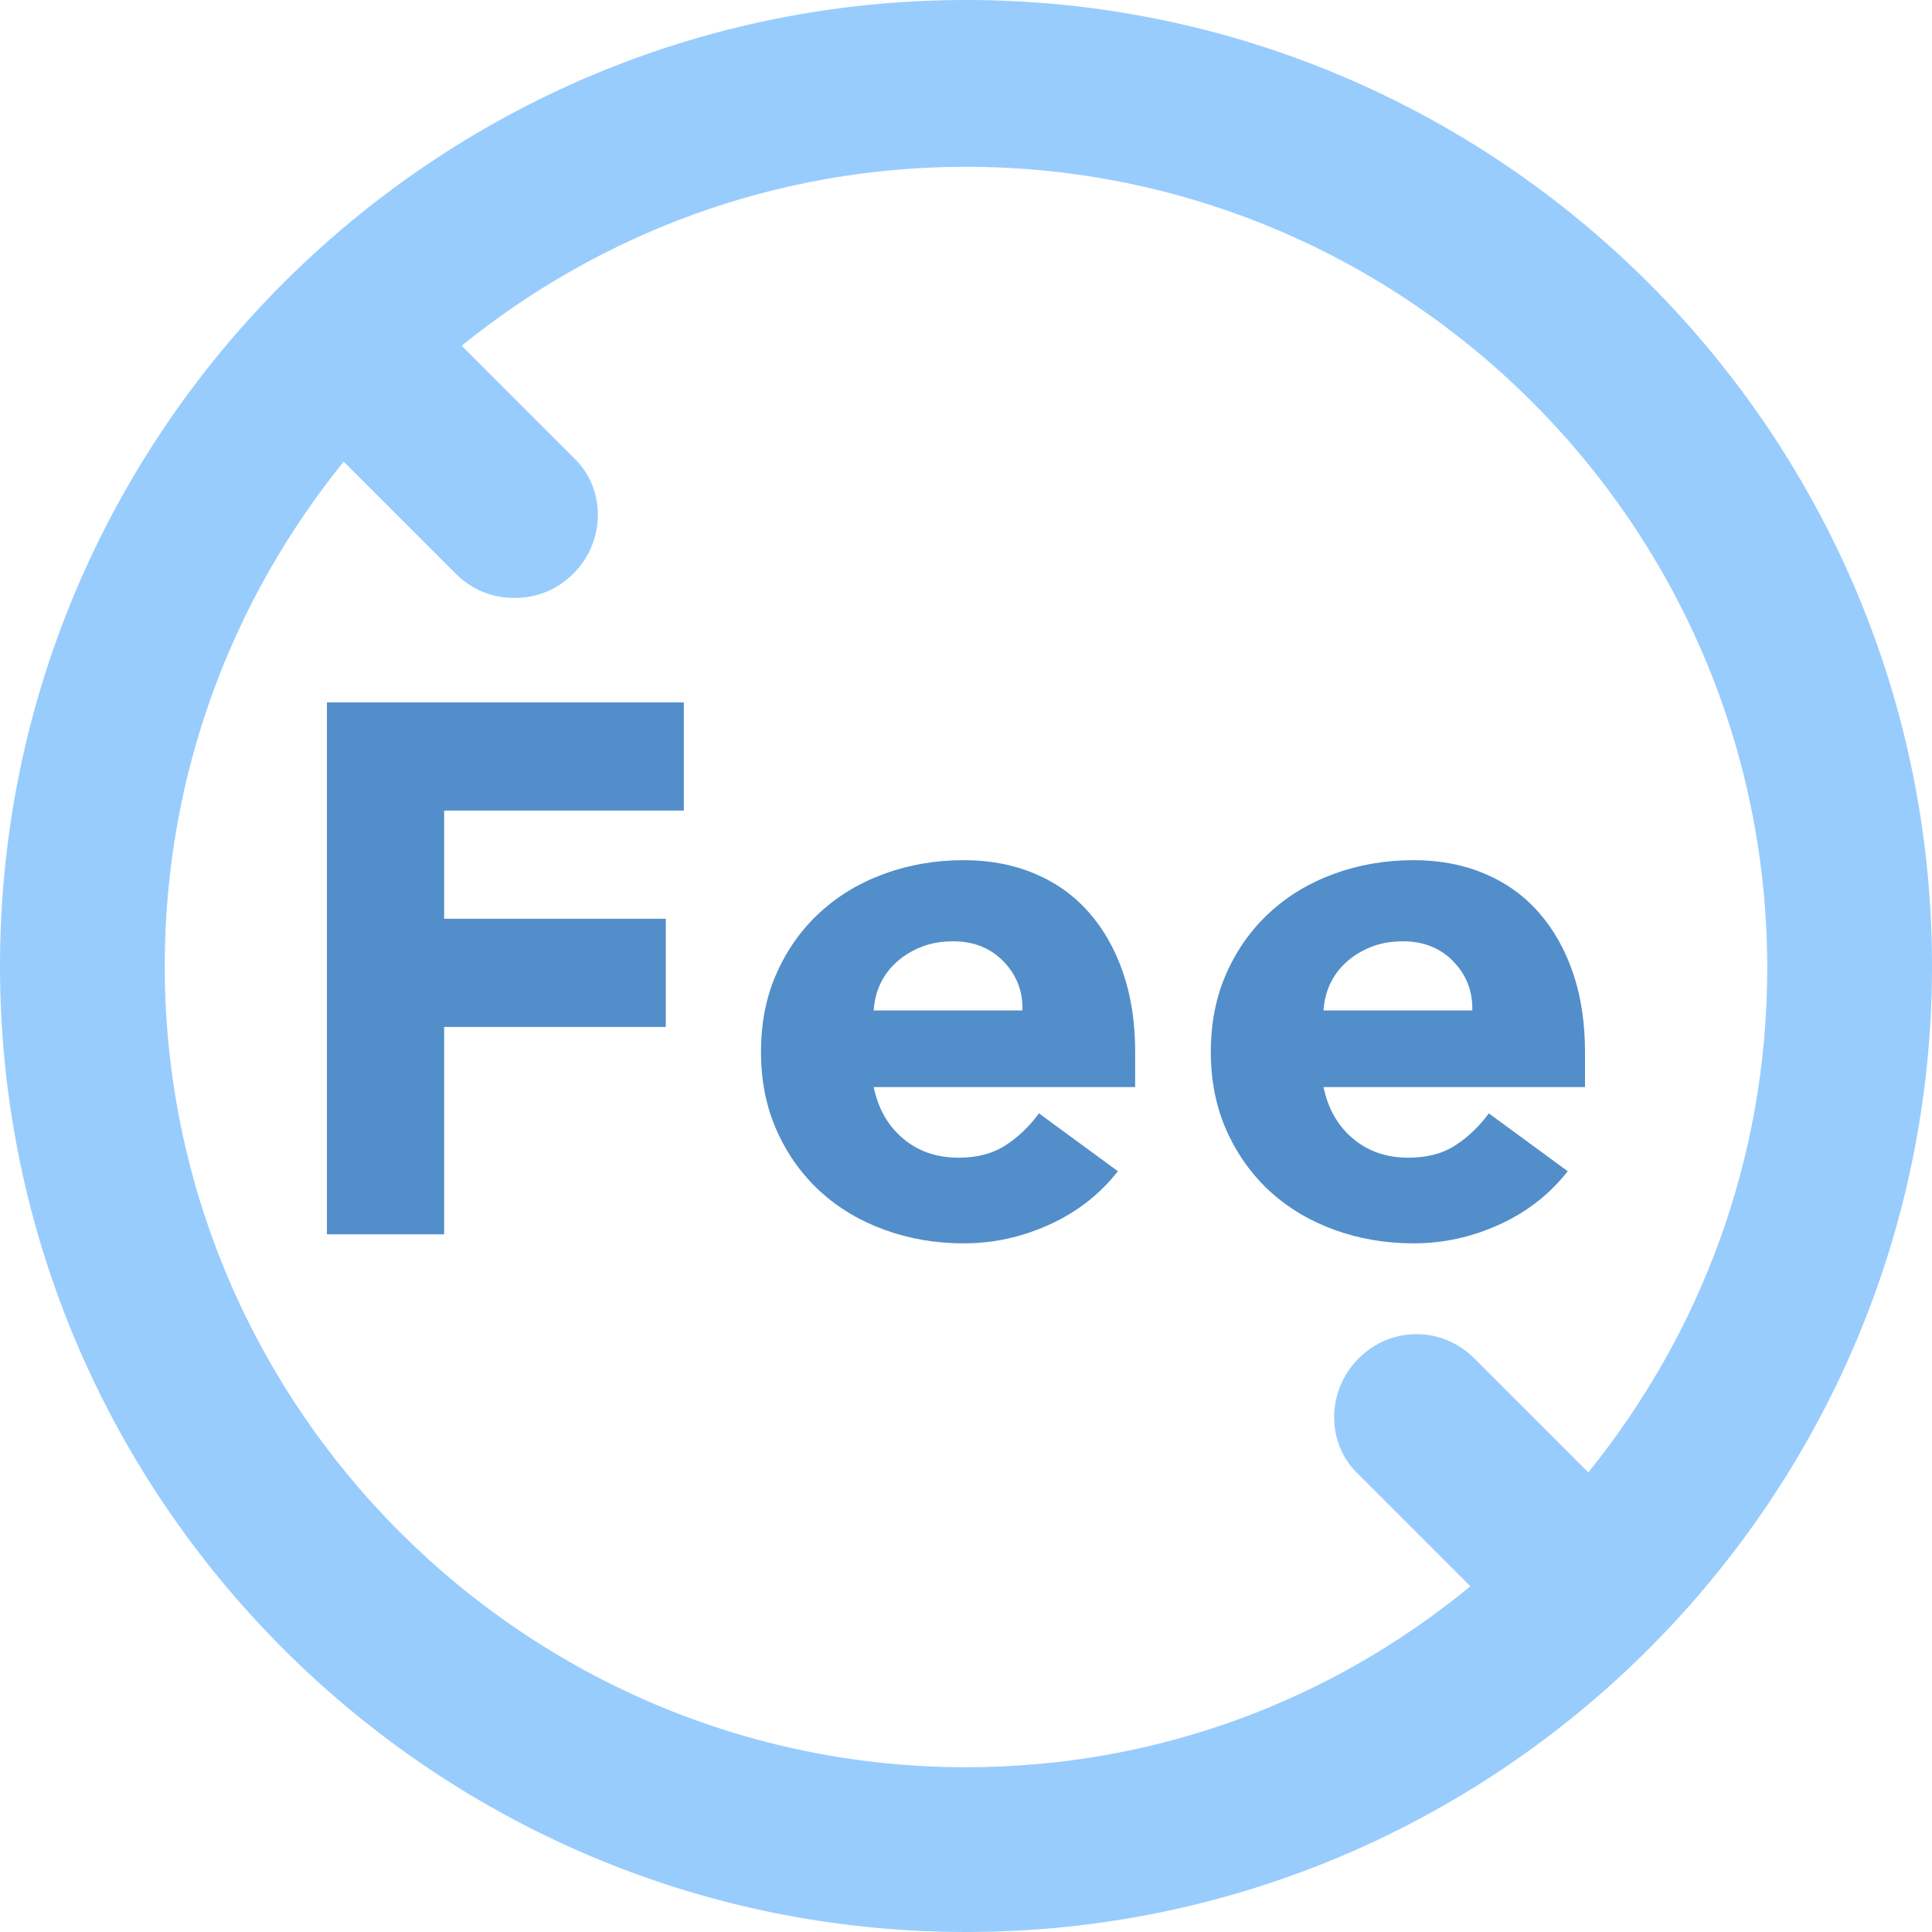
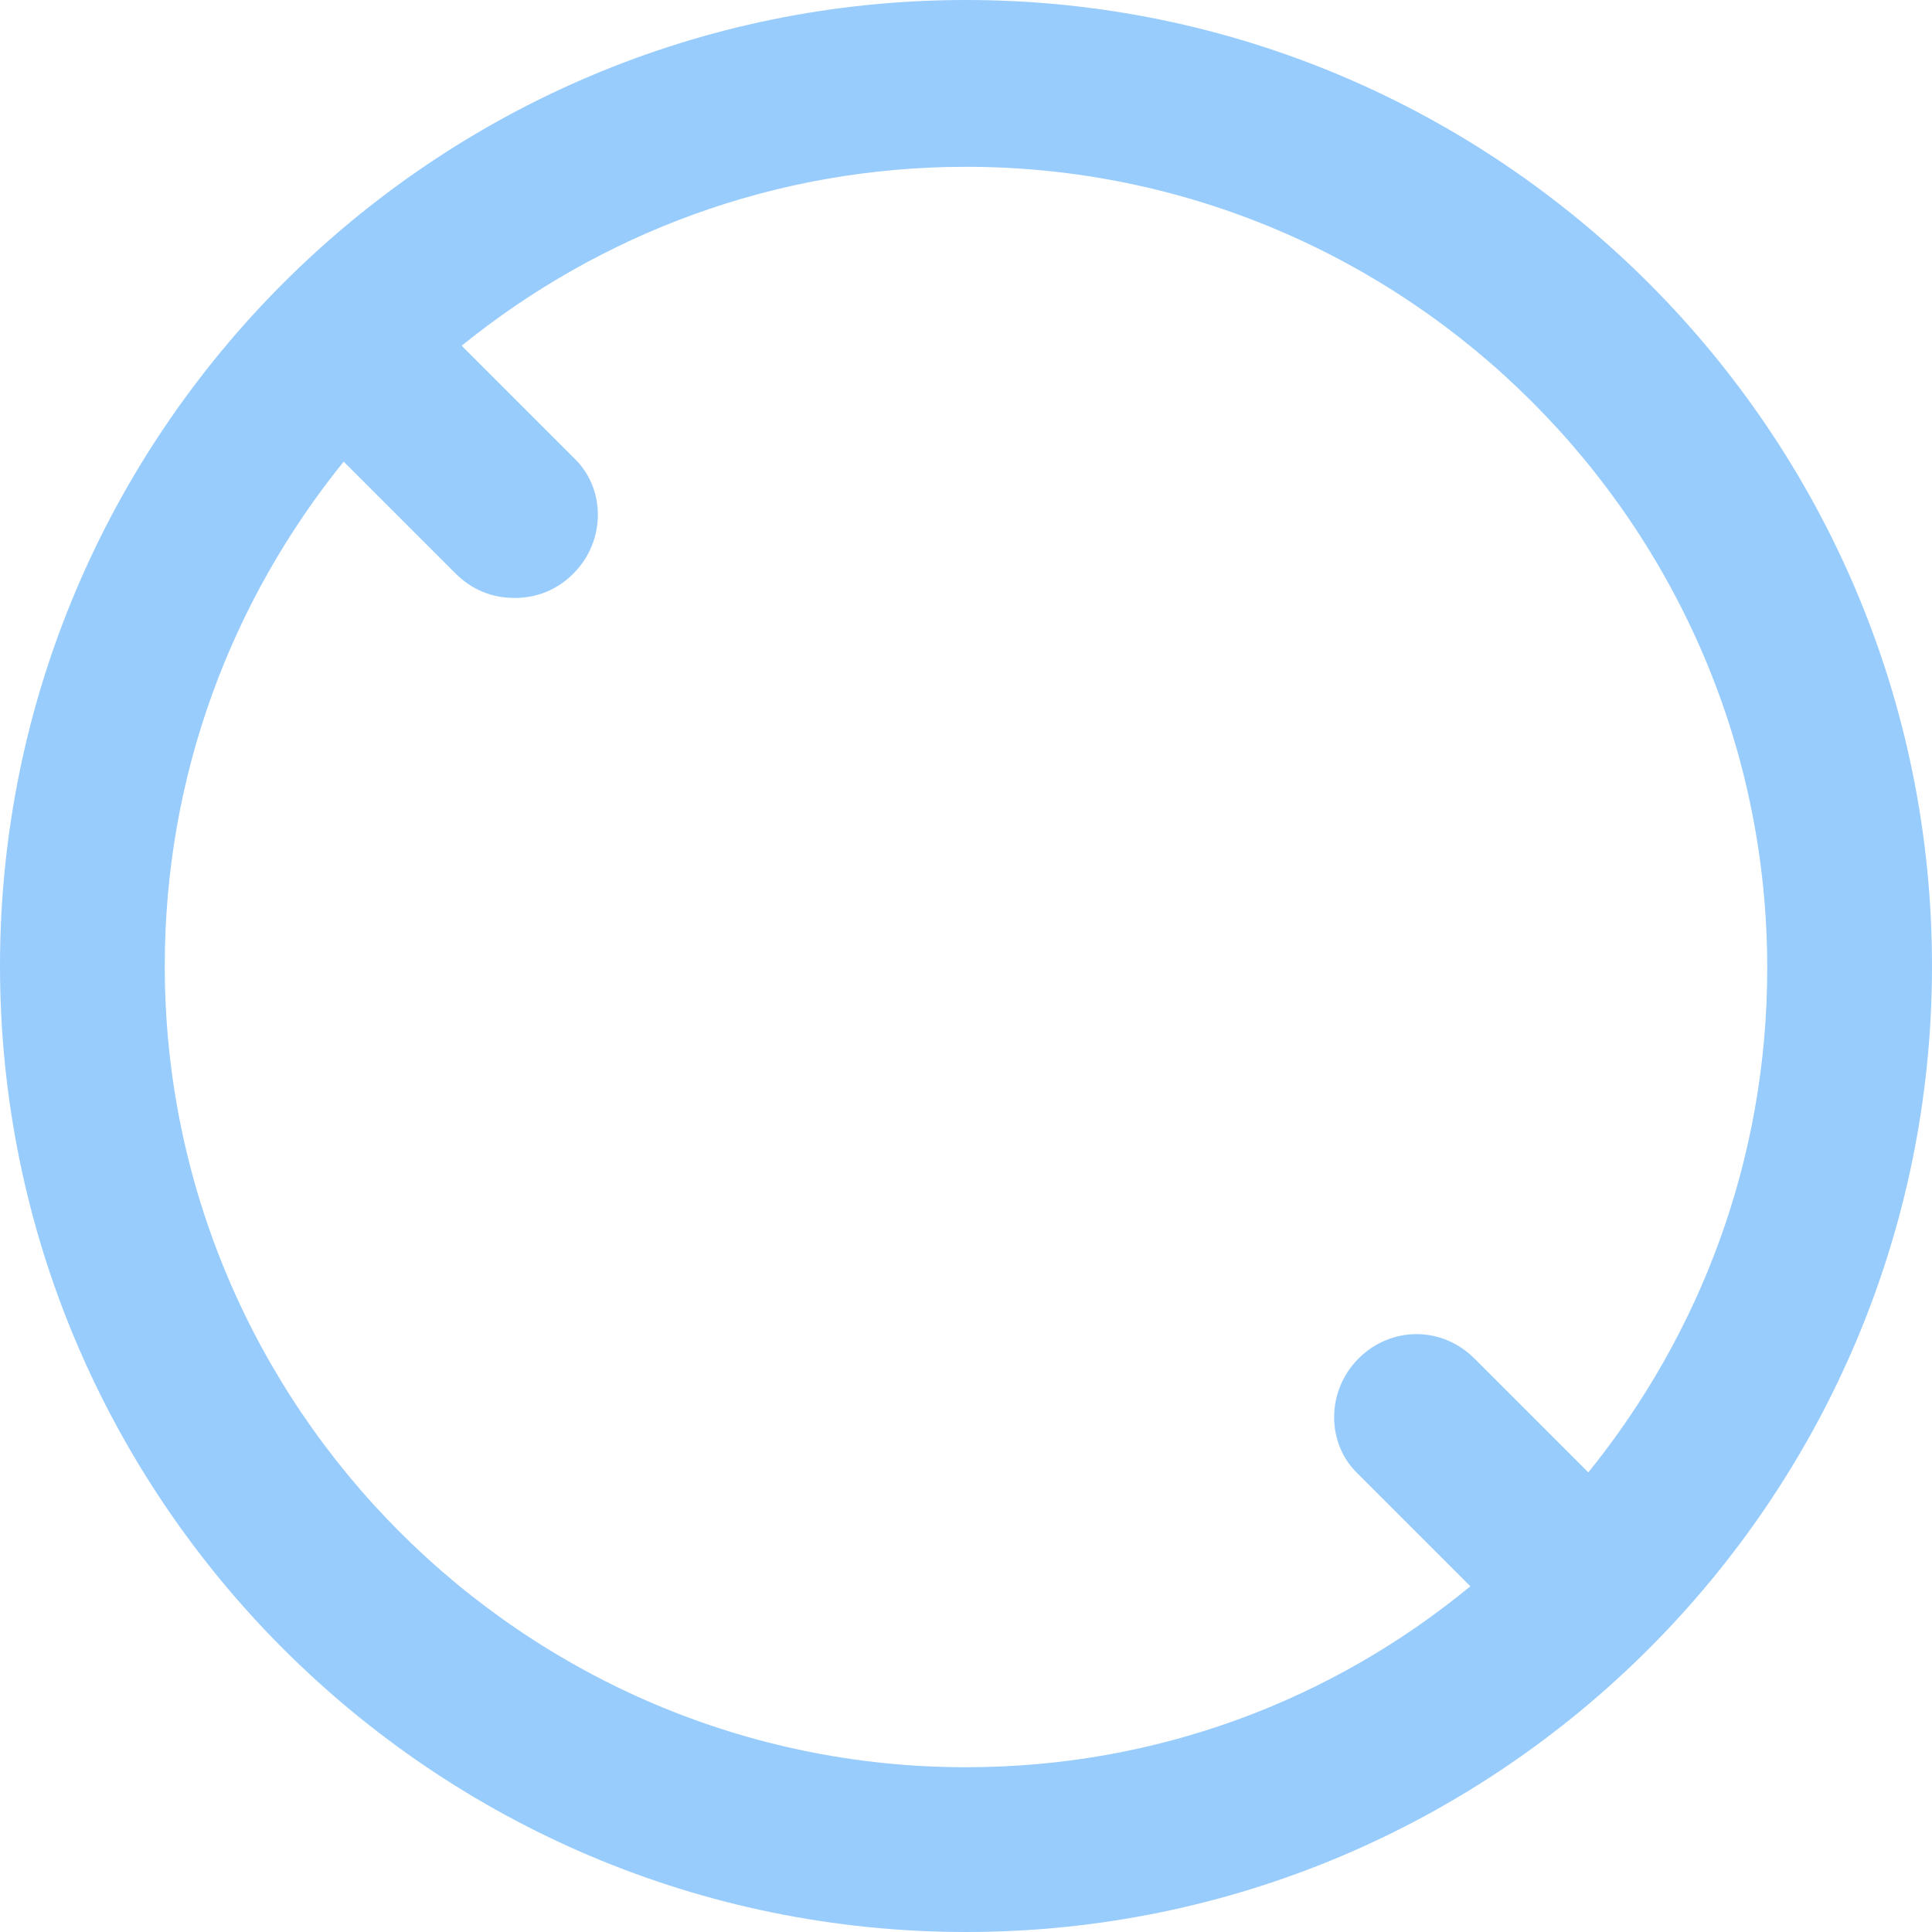
<svg xmlns="http://www.w3.org/2000/svg" width="18px" height="18px" viewBox="0 0 18 18" version="1.1">
  <title>No Fee</title>
  <g id="Symbols" stroke="none" stroke-width="1" fill="none" fill-rule="evenodd">
    <g id="Nav-Dropdown" transform="translate(-183, -95)" fill-rule="nonzero">
      <g id="No-Fee" transform="translate(183, 95)">
-         <path d="M4.138,11.5 L4.138,9.568 L6.203,9.568 L6.203,8.56 L4.138,8.56 L4.138,7.552 L6.371,7.552 L6.371,6.544 L3.046,6.544 L3.046,11.5 L4.138,11.5 Z M8.98,11.584 C9.255,11.584 9.521,11.526 9.778,11.409 C10.035,11.292 10.247,11.127 10.415,10.912 L10.415,10.912 L9.68,10.373 C9.591,10.494 9.487,10.594 9.368,10.671 C9.249,10.748 9.104,10.786 8.931,10.786 C8.726,10.786 8.553,10.726 8.413,10.607 C8.273,10.489 8.182,10.329 8.14,10.128 L8.14,10.128 L10.576,10.128 L10.576,9.799 C10.576,9.528 10.539,9.283 10.464,9.064 C10.389,8.845 10.283,8.657 10.145,8.501 C10.008,8.344 9.84,8.224 9.641,8.14 C9.443,8.056 9.223,8.014 8.98,8.014 C8.719,8.014 8.472,8.056 8.241,8.14 C8.01,8.224 7.81,8.344 7.639,8.501 C7.469,8.657 7.335,8.845 7.237,9.064 C7.139,9.283 7.09,9.528 7.09,9.799 C7.09,10.07 7.139,10.315 7.237,10.534 C7.335,10.753 7.469,10.941 7.639,11.098 C7.81,11.254 8.01,11.374 8.241,11.458 C8.472,11.542 8.719,11.584 8.98,11.584 Z M9.526,9.414 L8.14,9.414 C8.145,9.33 8.164,9.249 8.199,9.172 C8.234,9.095 8.283,9.028 8.346,8.97 C8.409,8.911 8.485,8.863 8.574,8.826 C8.663,8.789 8.765,8.77 8.882,8.77 C9.073,8.77 9.23,8.833 9.351,8.959 C9.472,9.085 9.531,9.237 9.526,9.414 L9.526,9.414 Z M13.171,11.584 C13.446,11.584 13.712,11.526 13.969,11.409 C14.226,11.292 14.438,11.127 14.606,10.912 L14.606,10.912 L13.871,10.373 C13.782,10.494 13.678,10.594 13.559,10.671 C13.44,10.748 13.295,10.786 13.122,10.786 C12.917,10.786 12.744,10.726 12.604,10.607 C12.464,10.489 12.373,10.329 12.331,10.128 L12.331,10.128 L14.767,10.128 L14.767,9.799 C14.767,9.528 14.73,9.283 14.655,9.064 C14.58,8.845 14.474,8.657 14.336,8.501 C14.199,8.344 14.031,8.224 13.832,8.14 C13.634,8.056 13.414,8.014 13.171,8.014 C12.91,8.014 12.663,8.056 12.432,8.14 C12.201,8.224 12.001,8.344 11.83,8.501 C11.66,8.657 11.526,8.845 11.428,9.064 C11.33,9.283 11.281,9.528 11.281,9.799 C11.281,10.07 11.33,10.315 11.428,10.534 C11.526,10.753 11.66,10.941 11.83,11.098 C12.001,11.254 12.201,11.374 12.432,11.458 C12.663,11.542 12.91,11.584 13.171,11.584 Z M13.717,9.414 L12.331,9.414 C12.336,9.33 12.355,9.249 12.39,9.172 C12.425,9.095 12.474,9.028 12.537,8.97 C12.6,8.911 12.676,8.863 12.765,8.826 C12.854,8.789 12.956,8.77 13.073,8.77 C13.264,8.77 13.421,8.833 13.542,8.959 C13.663,9.085 13.722,9.237 13.717,9.414 L13.717,9.414 Z" id="Fee" fill="#528ECA" />
        <path d="M9,0 C4.036,0 0,4.036 0,9 C0,13.964 4.036,18 9,18 C13.964,18 18,13.964 18,9 C18,4.036 13.964,0 9,0 Z M1.535,9 C1.535,7.219 2.16,5.589 3.202,4.301 L4.244,5.343 C4.396,5.495 4.585,5.571 4.794,5.571 C5.002,5.571 5.192,5.495 5.343,5.343 C5.646,5.04 5.646,4.547 5.343,4.263 L4.301,3.221 C5.589,2.179 7.219,1.554 9,1.554 C13.112,1.554 16.465,4.907 16.465,9.019 C16.465,10.8 15.84,12.429 14.798,13.718 L13.737,12.657 C13.434,12.354 12.96,12.354 12.657,12.657 C12.354,12.96 12.354,13.453 12.657,13.737 L13.699,14.779 C12.411,15.84 10.781,16.465 9,16.465 C4.888,16.465 1.535,13.112 1.535,9 Z" id="Shape" fill="#98CCFD" />
      </g>
    </g>
  </g>
</svg>